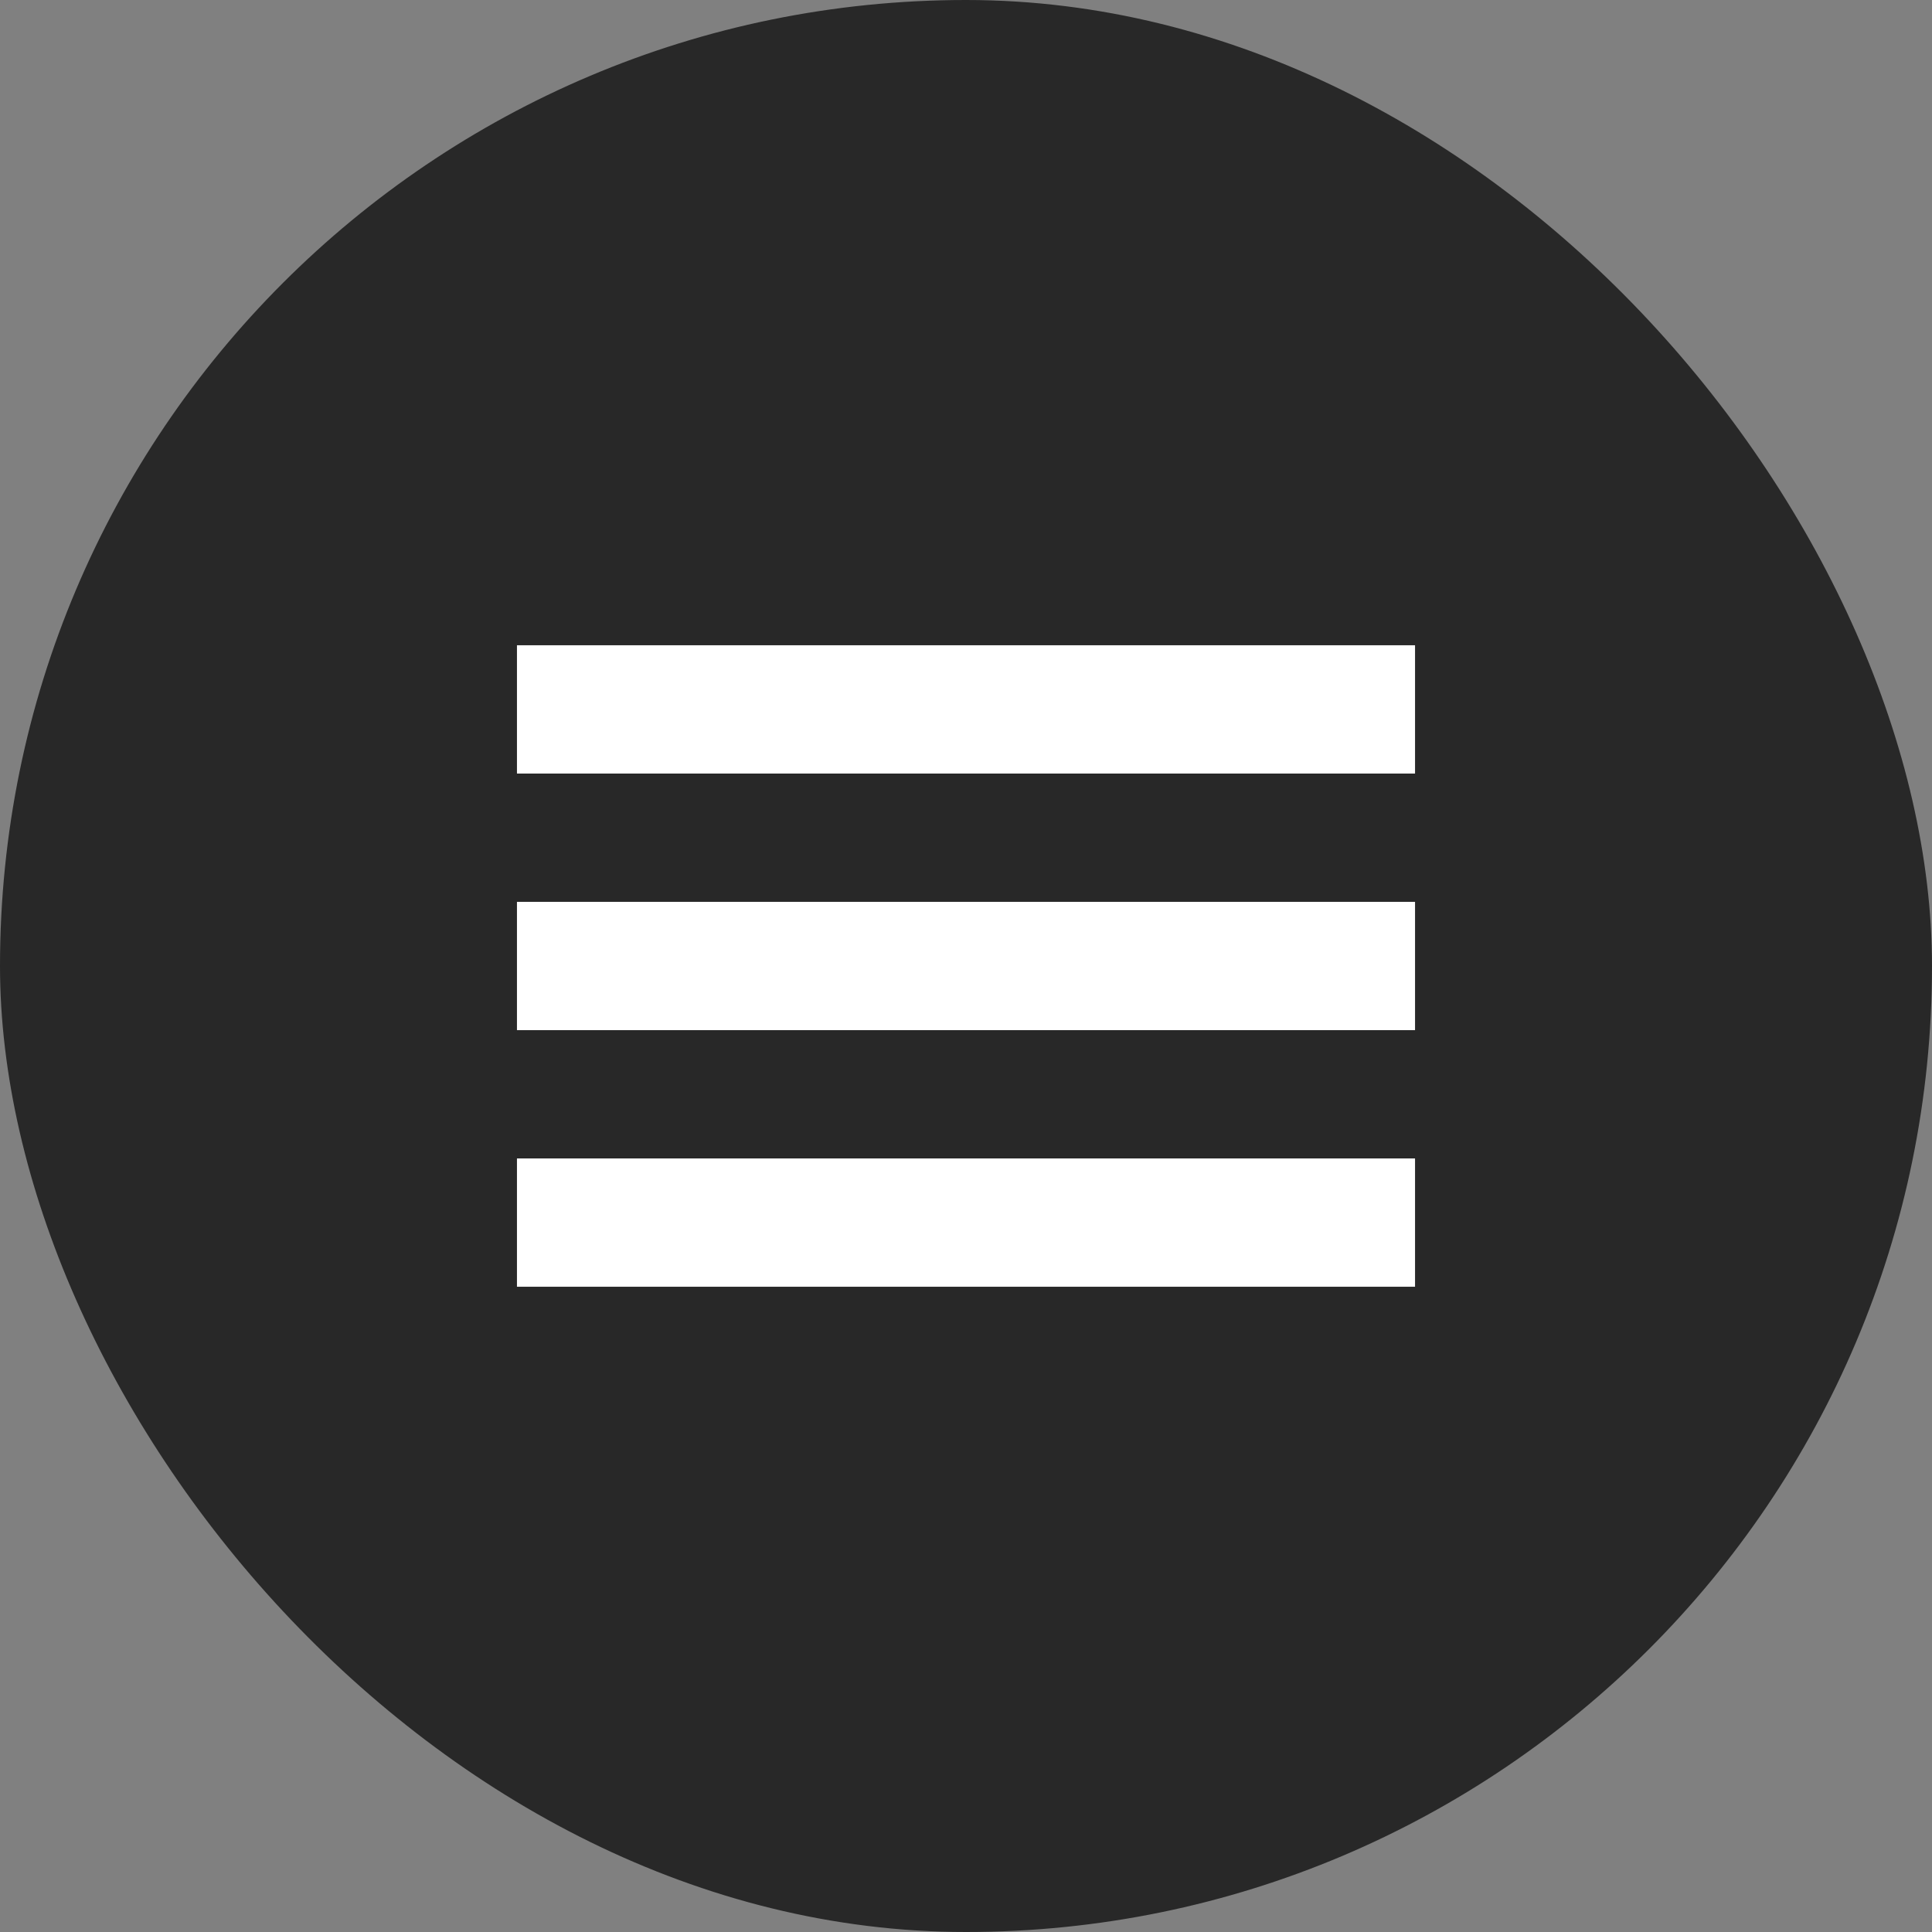
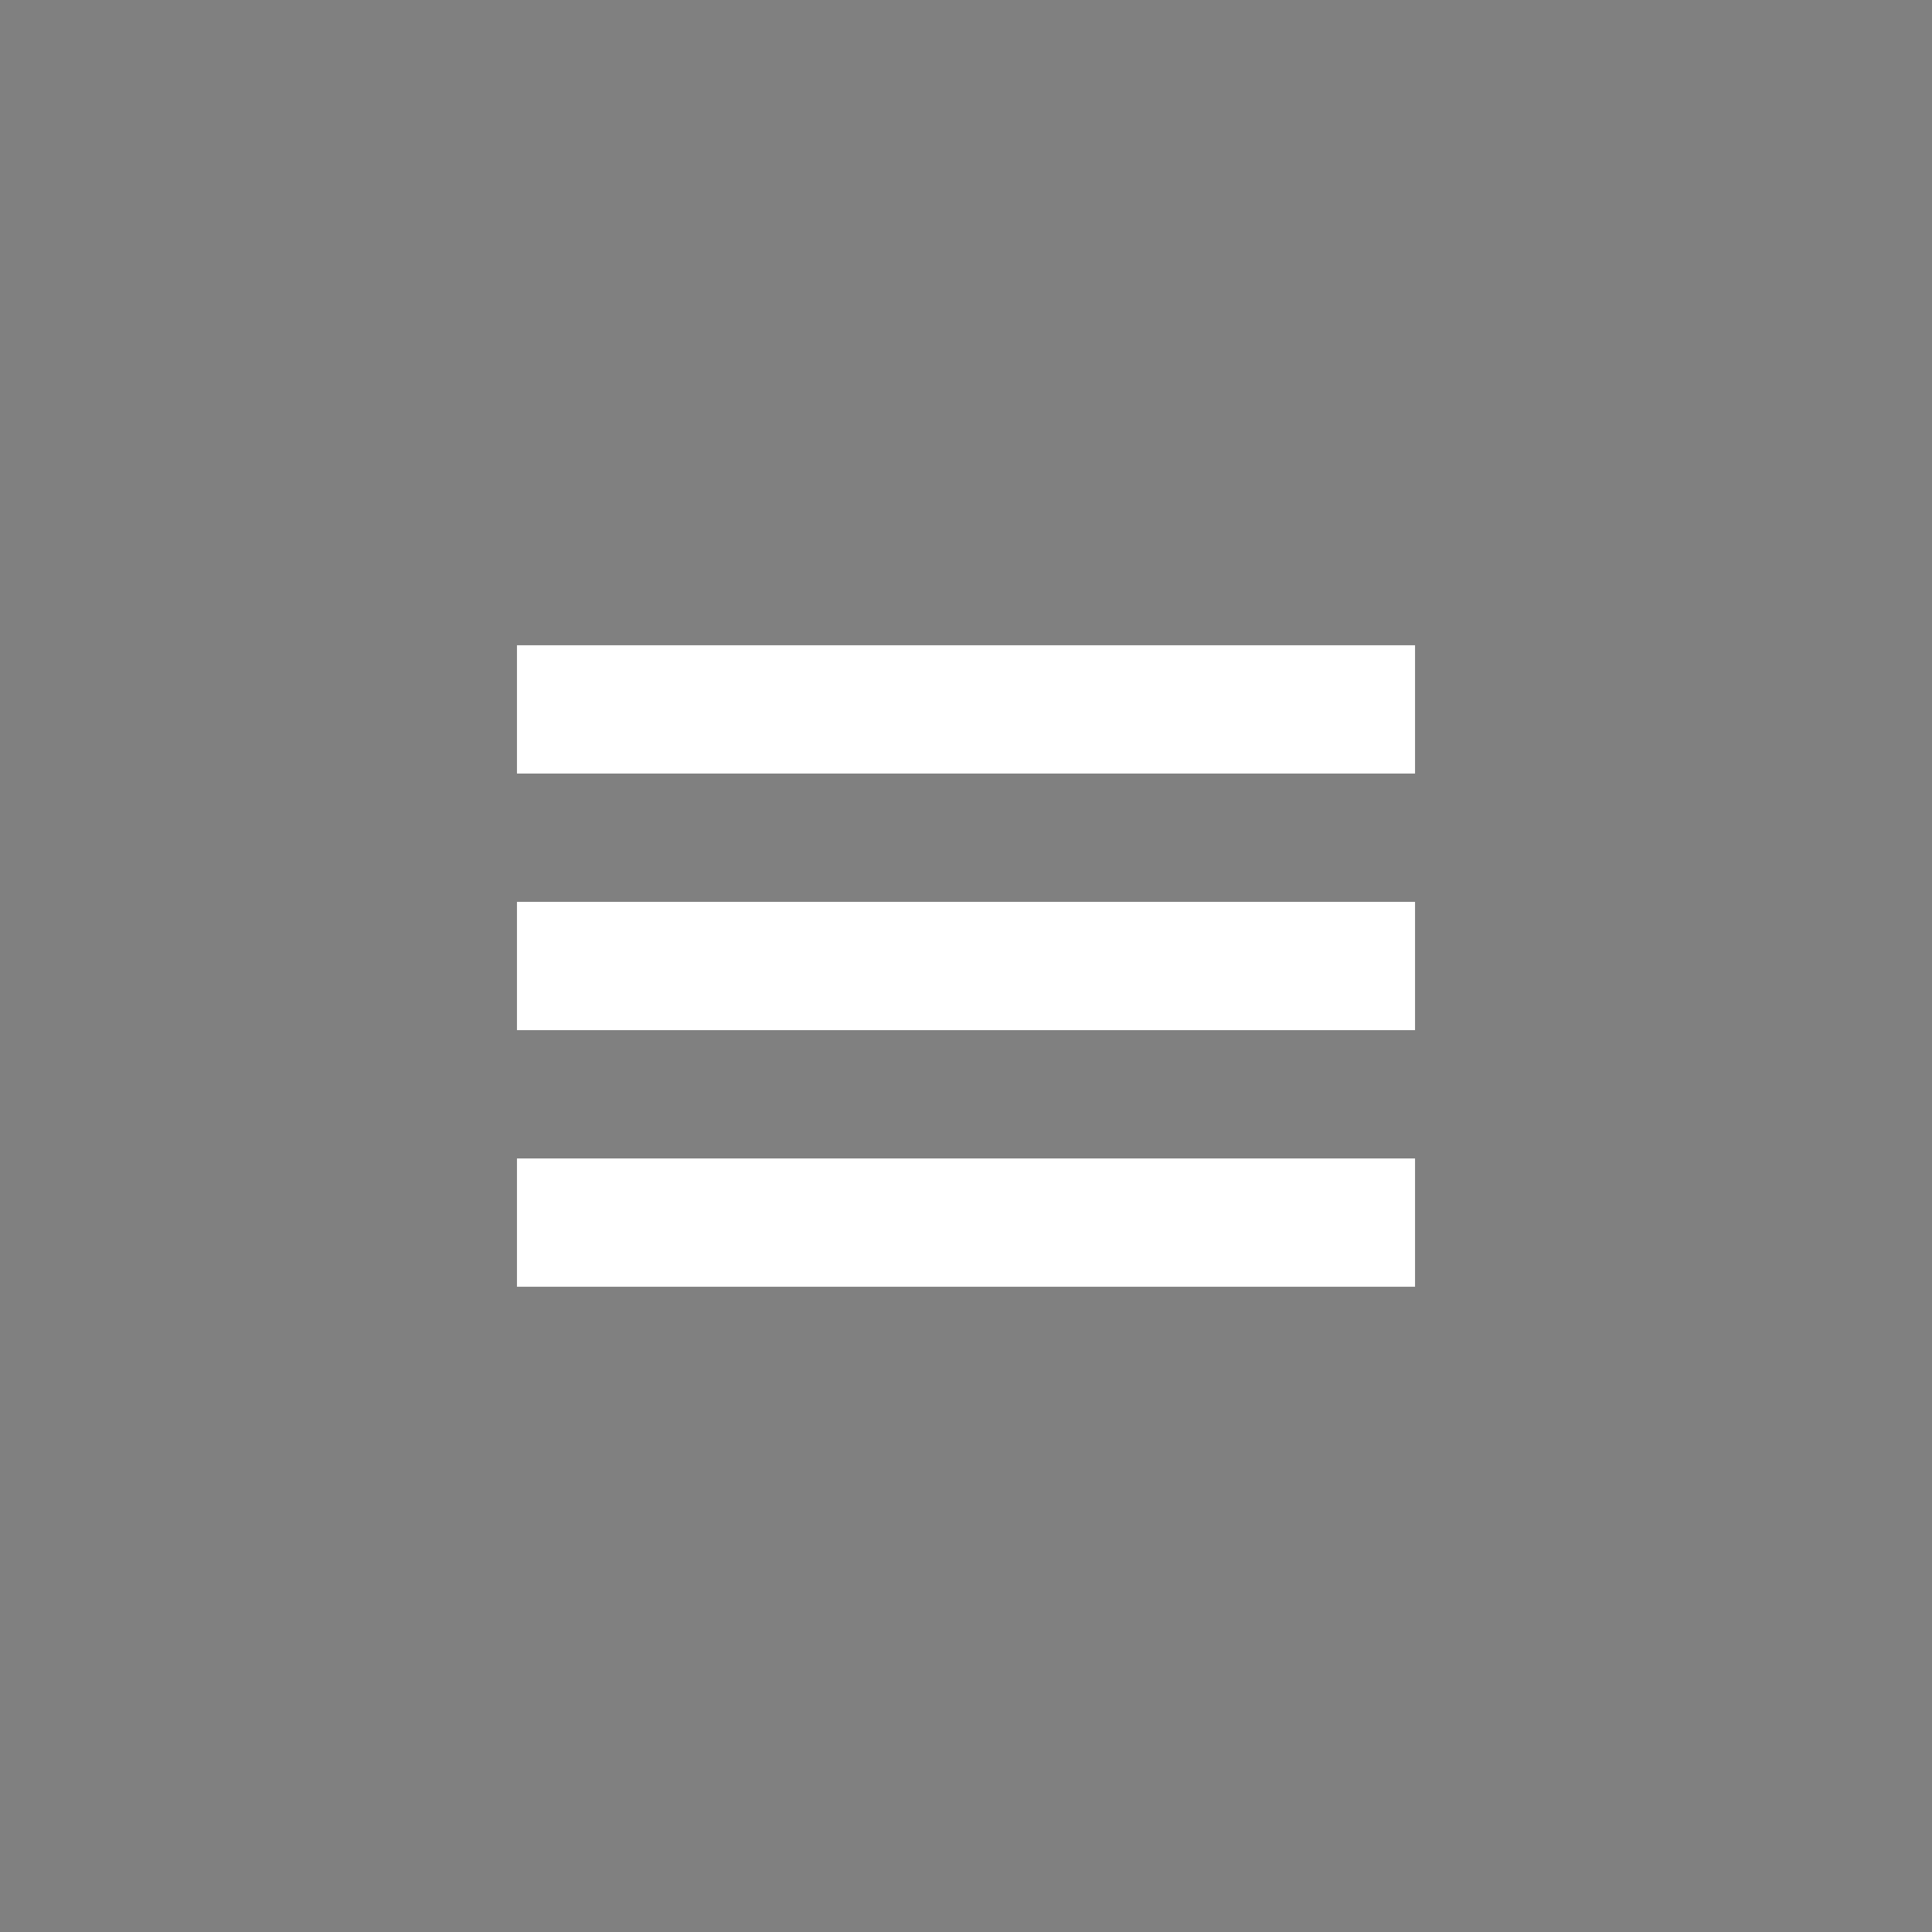
<svg xmlns="http://www.w3.org/2000/svg" width="64" height="64" fill="none">
  <rect width="100%" height="100%" fill="#808080" stroke="none" />
-   <rect width="64" height="64" fill="#282828" rx="32" />
-   <path fill="#fff" d="M17.125 21.375v4.25h29.75v-4.25h-29.75Zm0 8.5v4.25h29.75v-4.25h-29.75Zm0 8.5v4.25h29.75v-4.25h-29.75Z" />
+   <path fill="#fff" d="M17.125 21.375v4.25h29.75v-4.25Zm0 8.5v4.25h29.75v-4.25h-29.75Zm0 8.5v4.25h29.75v-4.25h-29.75Z" />
</svg>